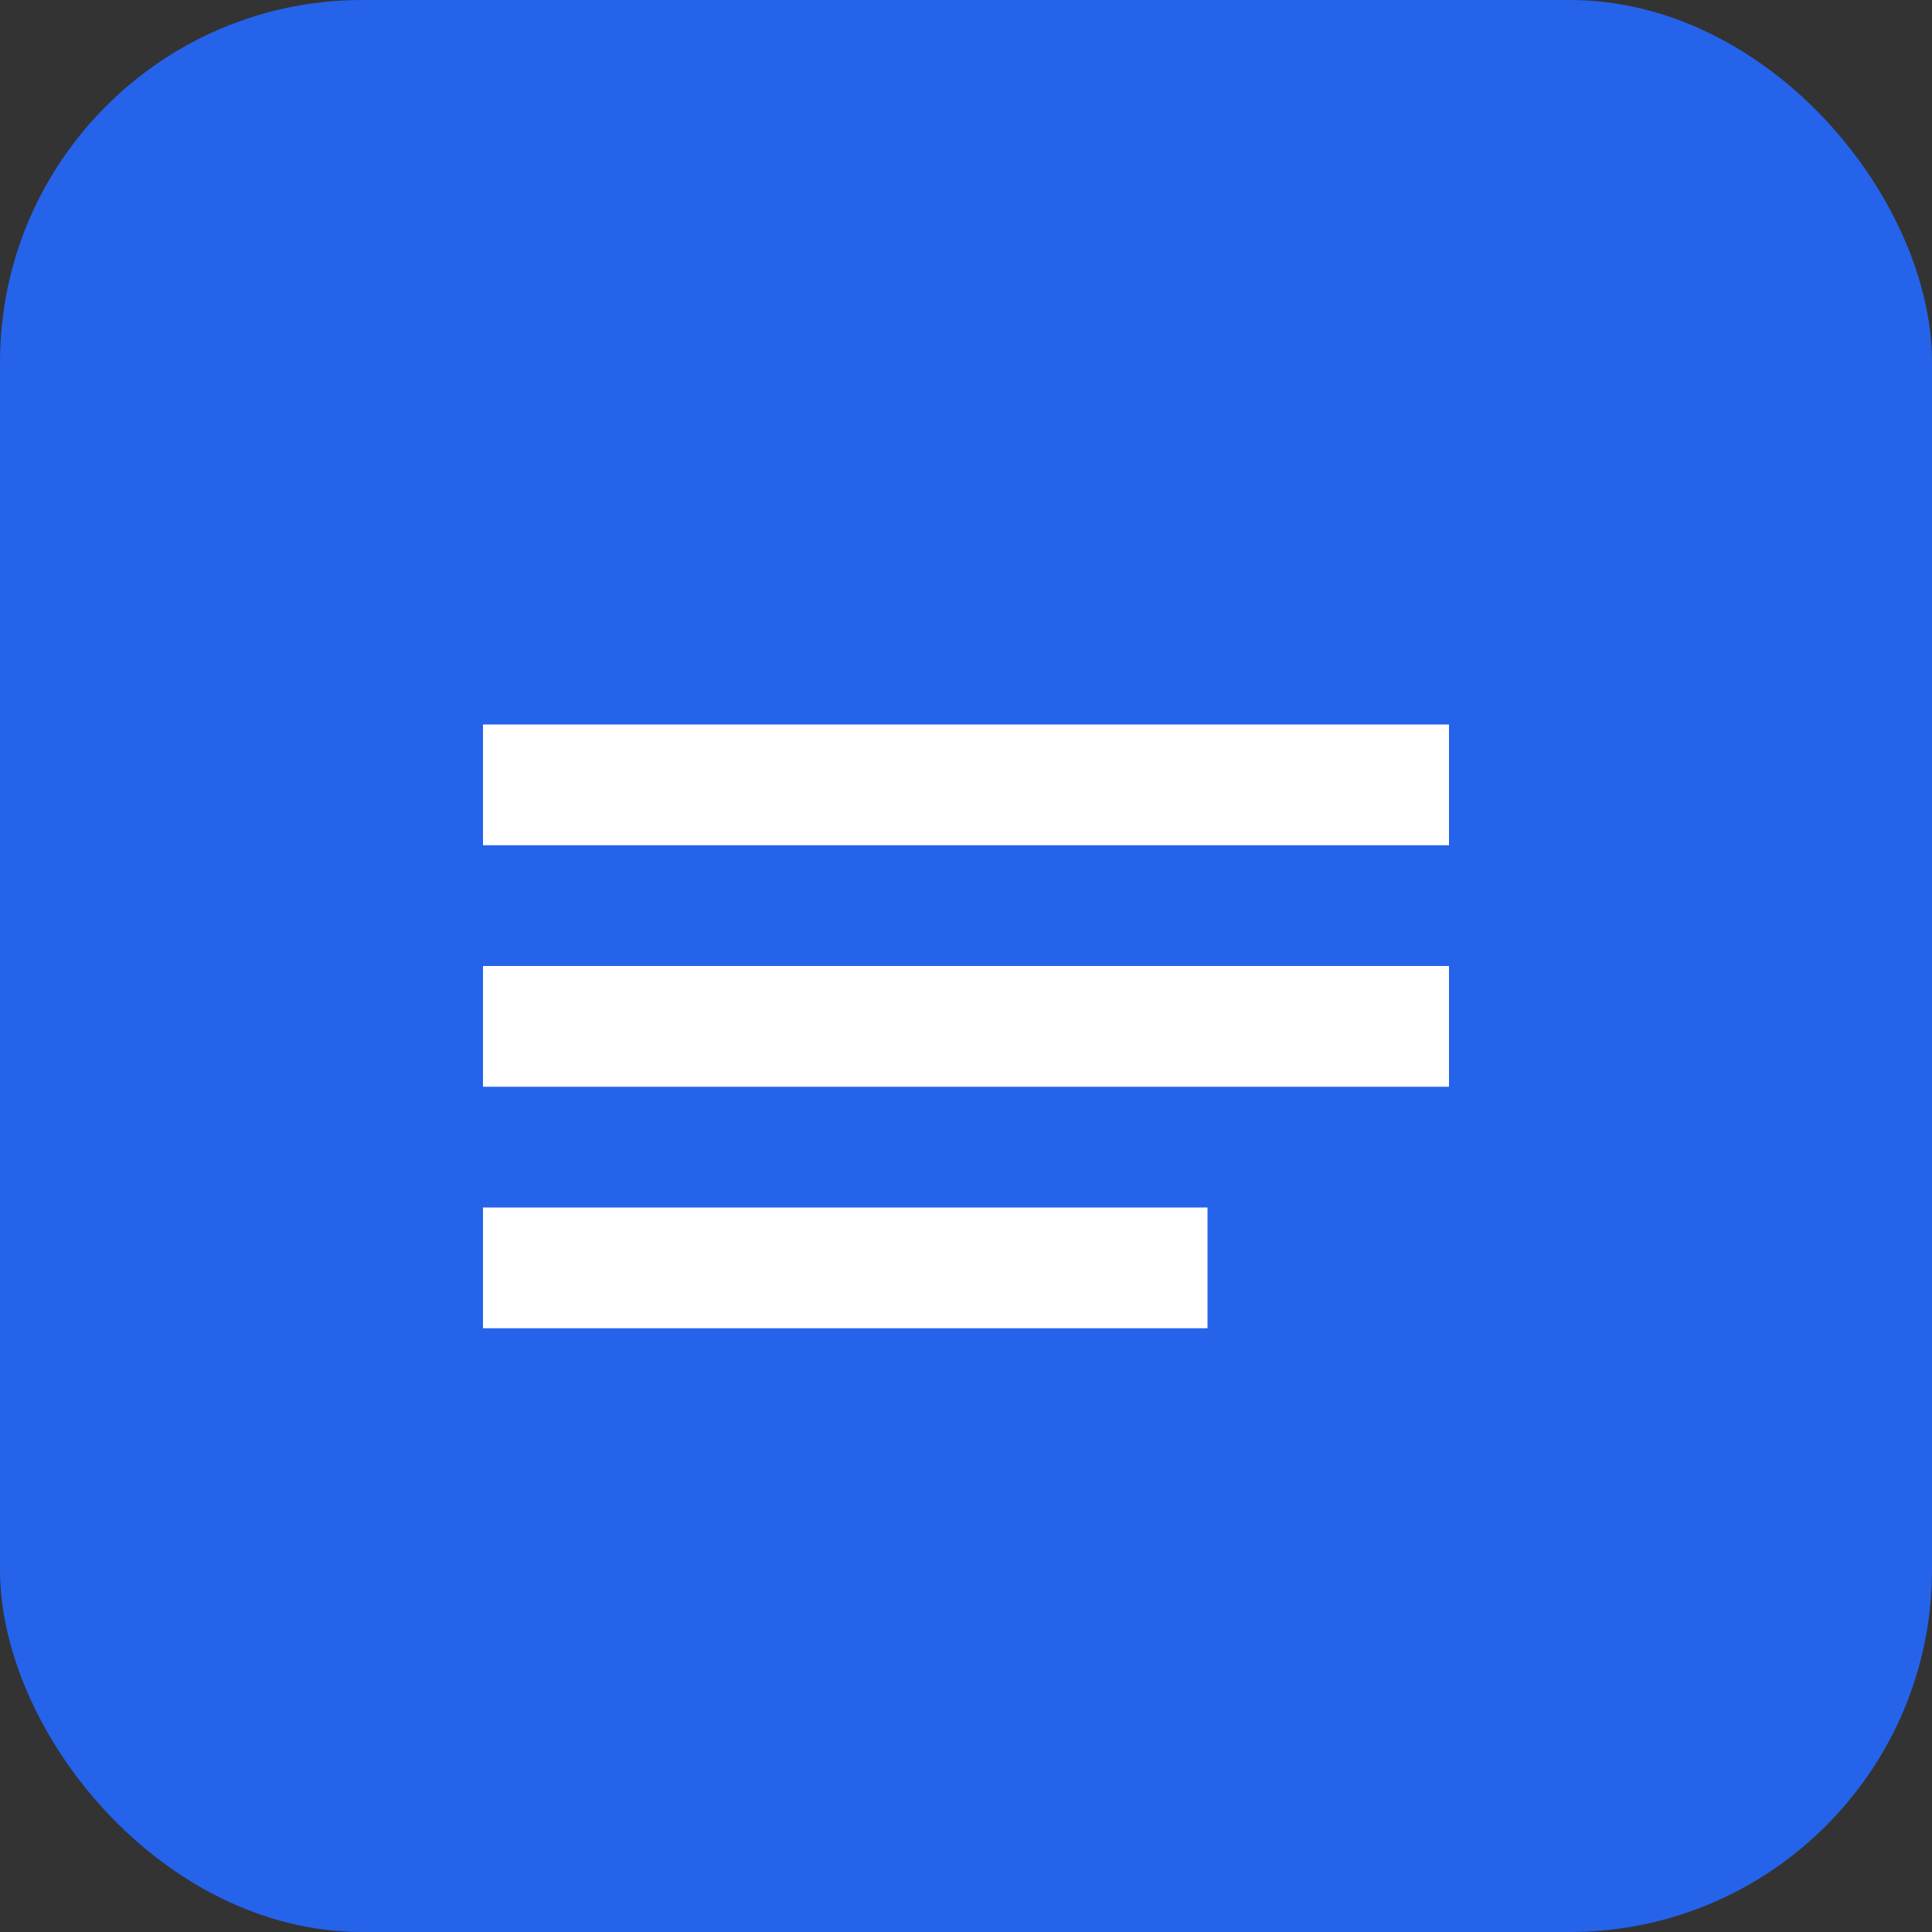
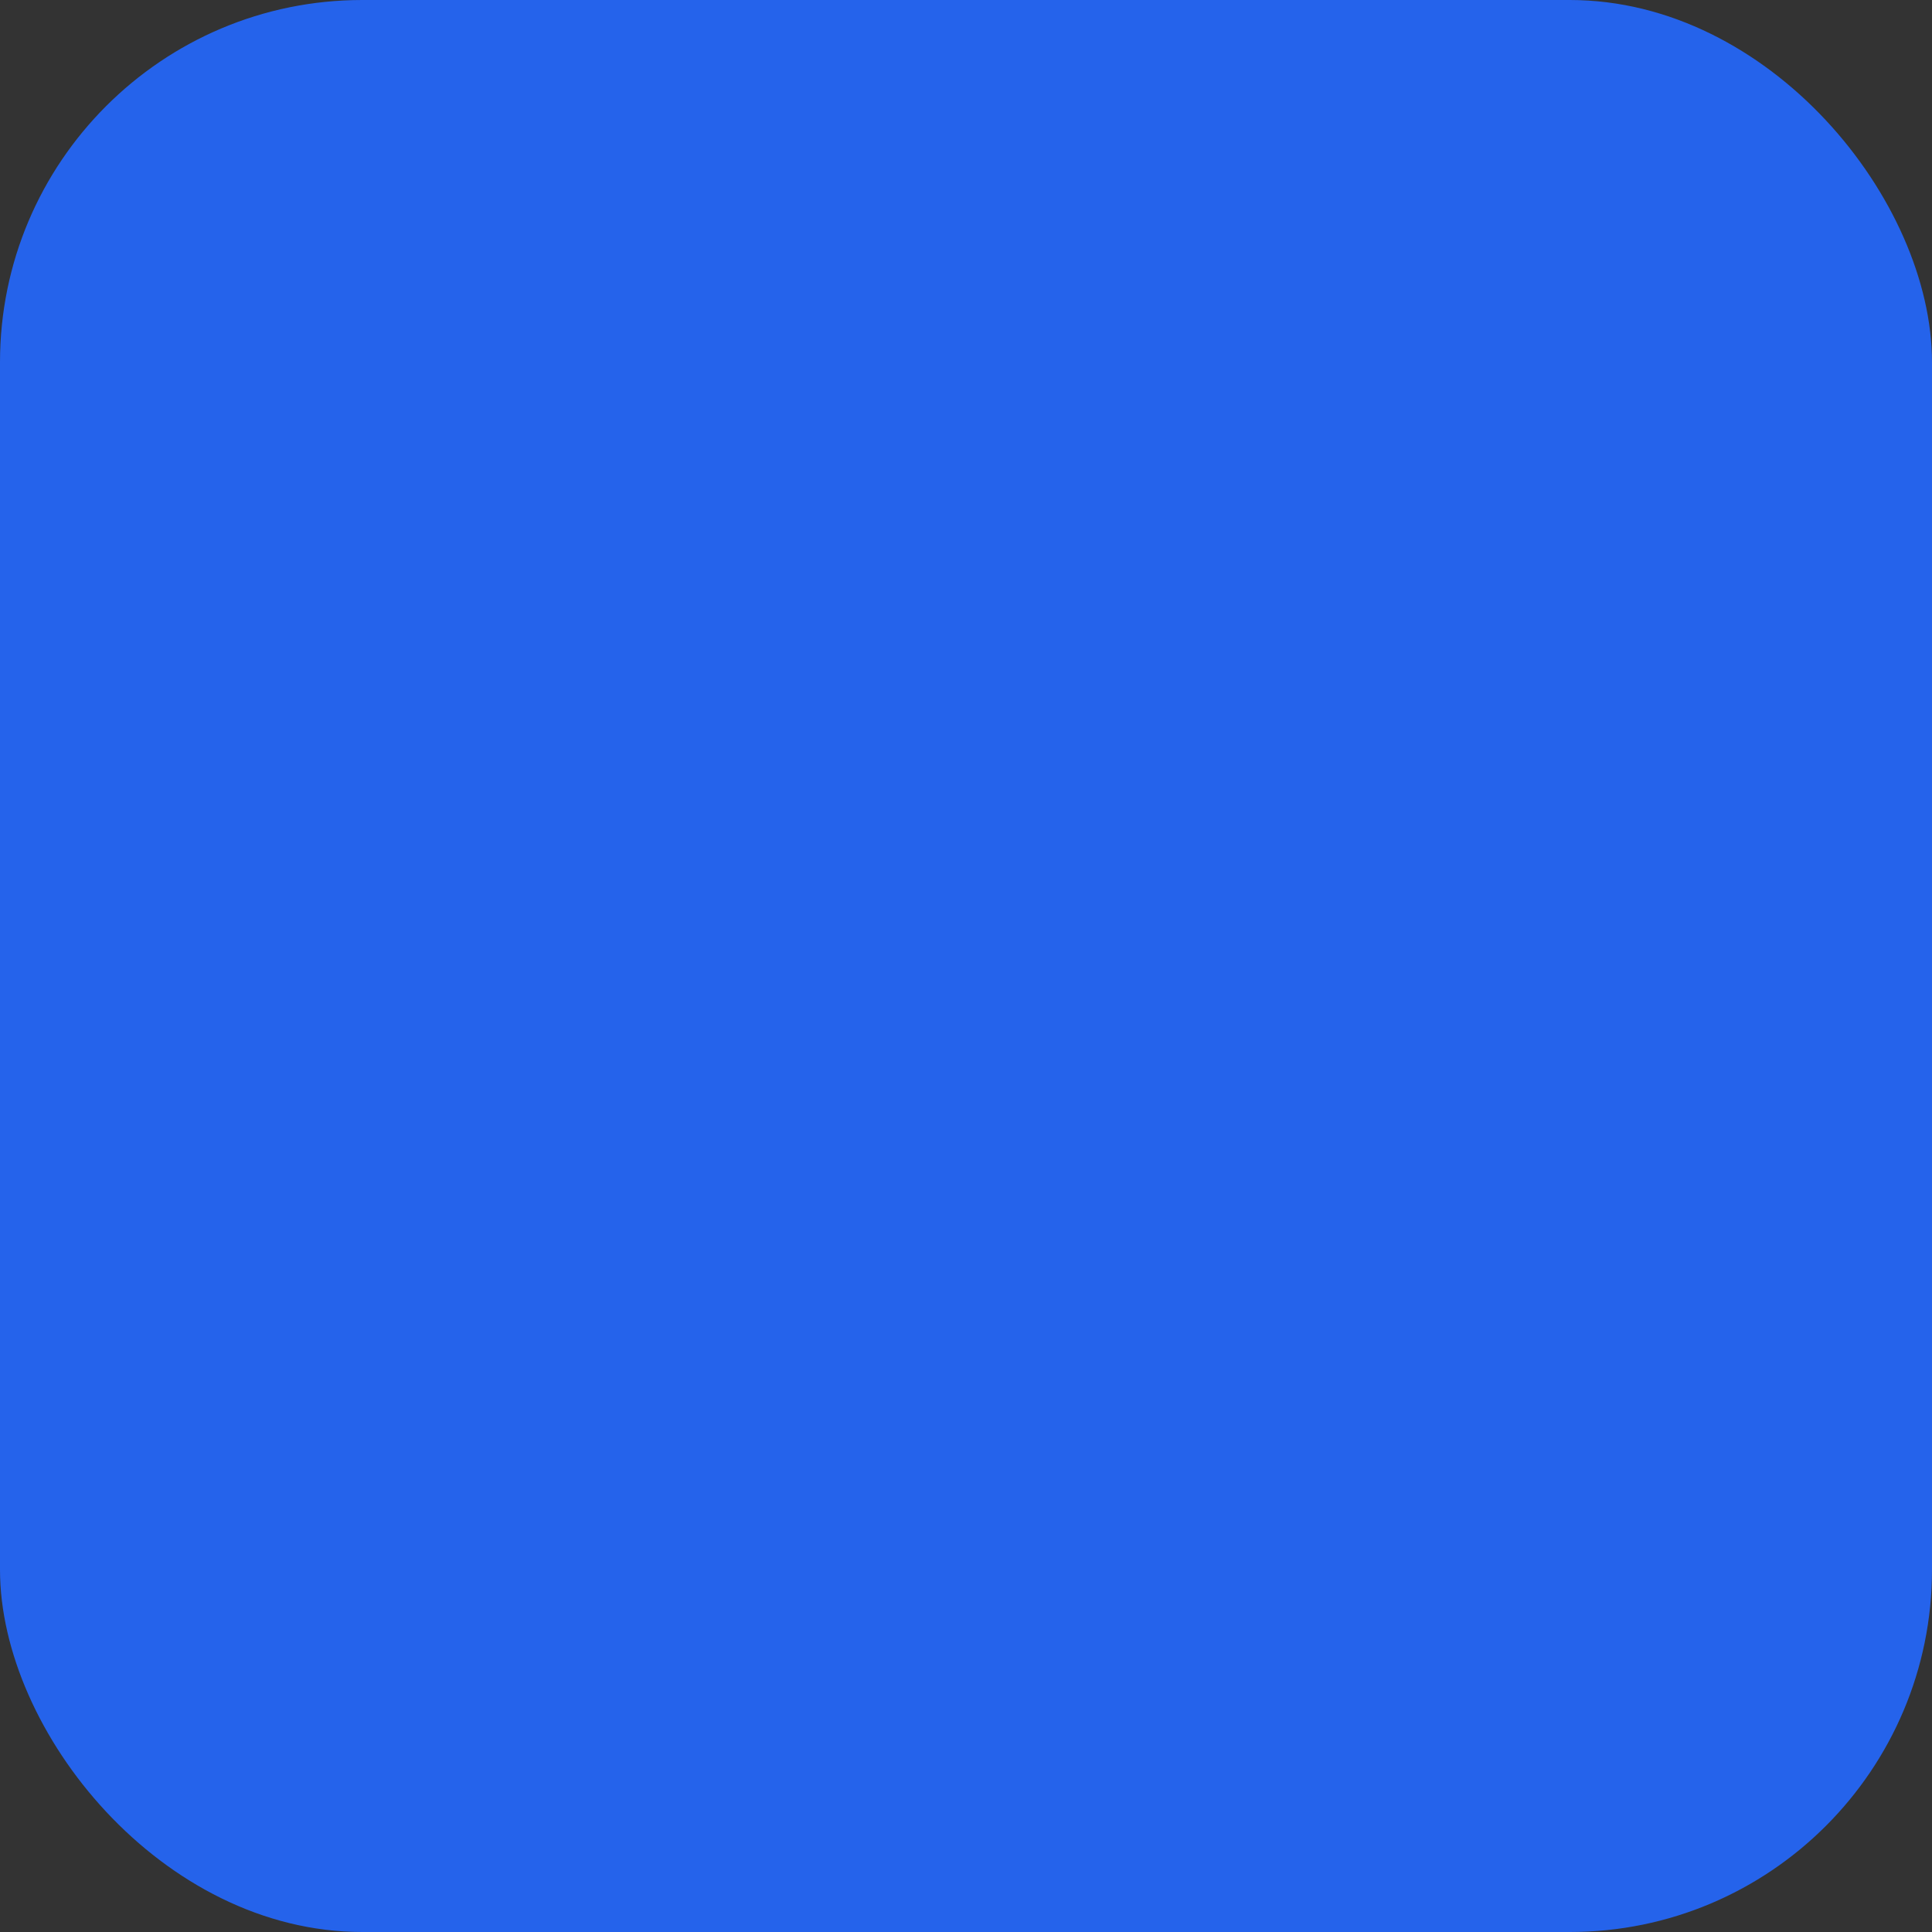
<svg xmlns="http://www.w3.org/2000/svg" viewBox="0 0 32 32" width="32" height="32">
  <rect x="0" y="0" width="32" height="32" fill="#333333" stroke="none" />
  <rect width="32" height="32" fill="#2563eb" rx="6" />
-   <path d="M8 12h16v2H8V12zm0 4h16v2H8v-2zm0 4h12v2H8v-2z" fill="white" />
</svg>